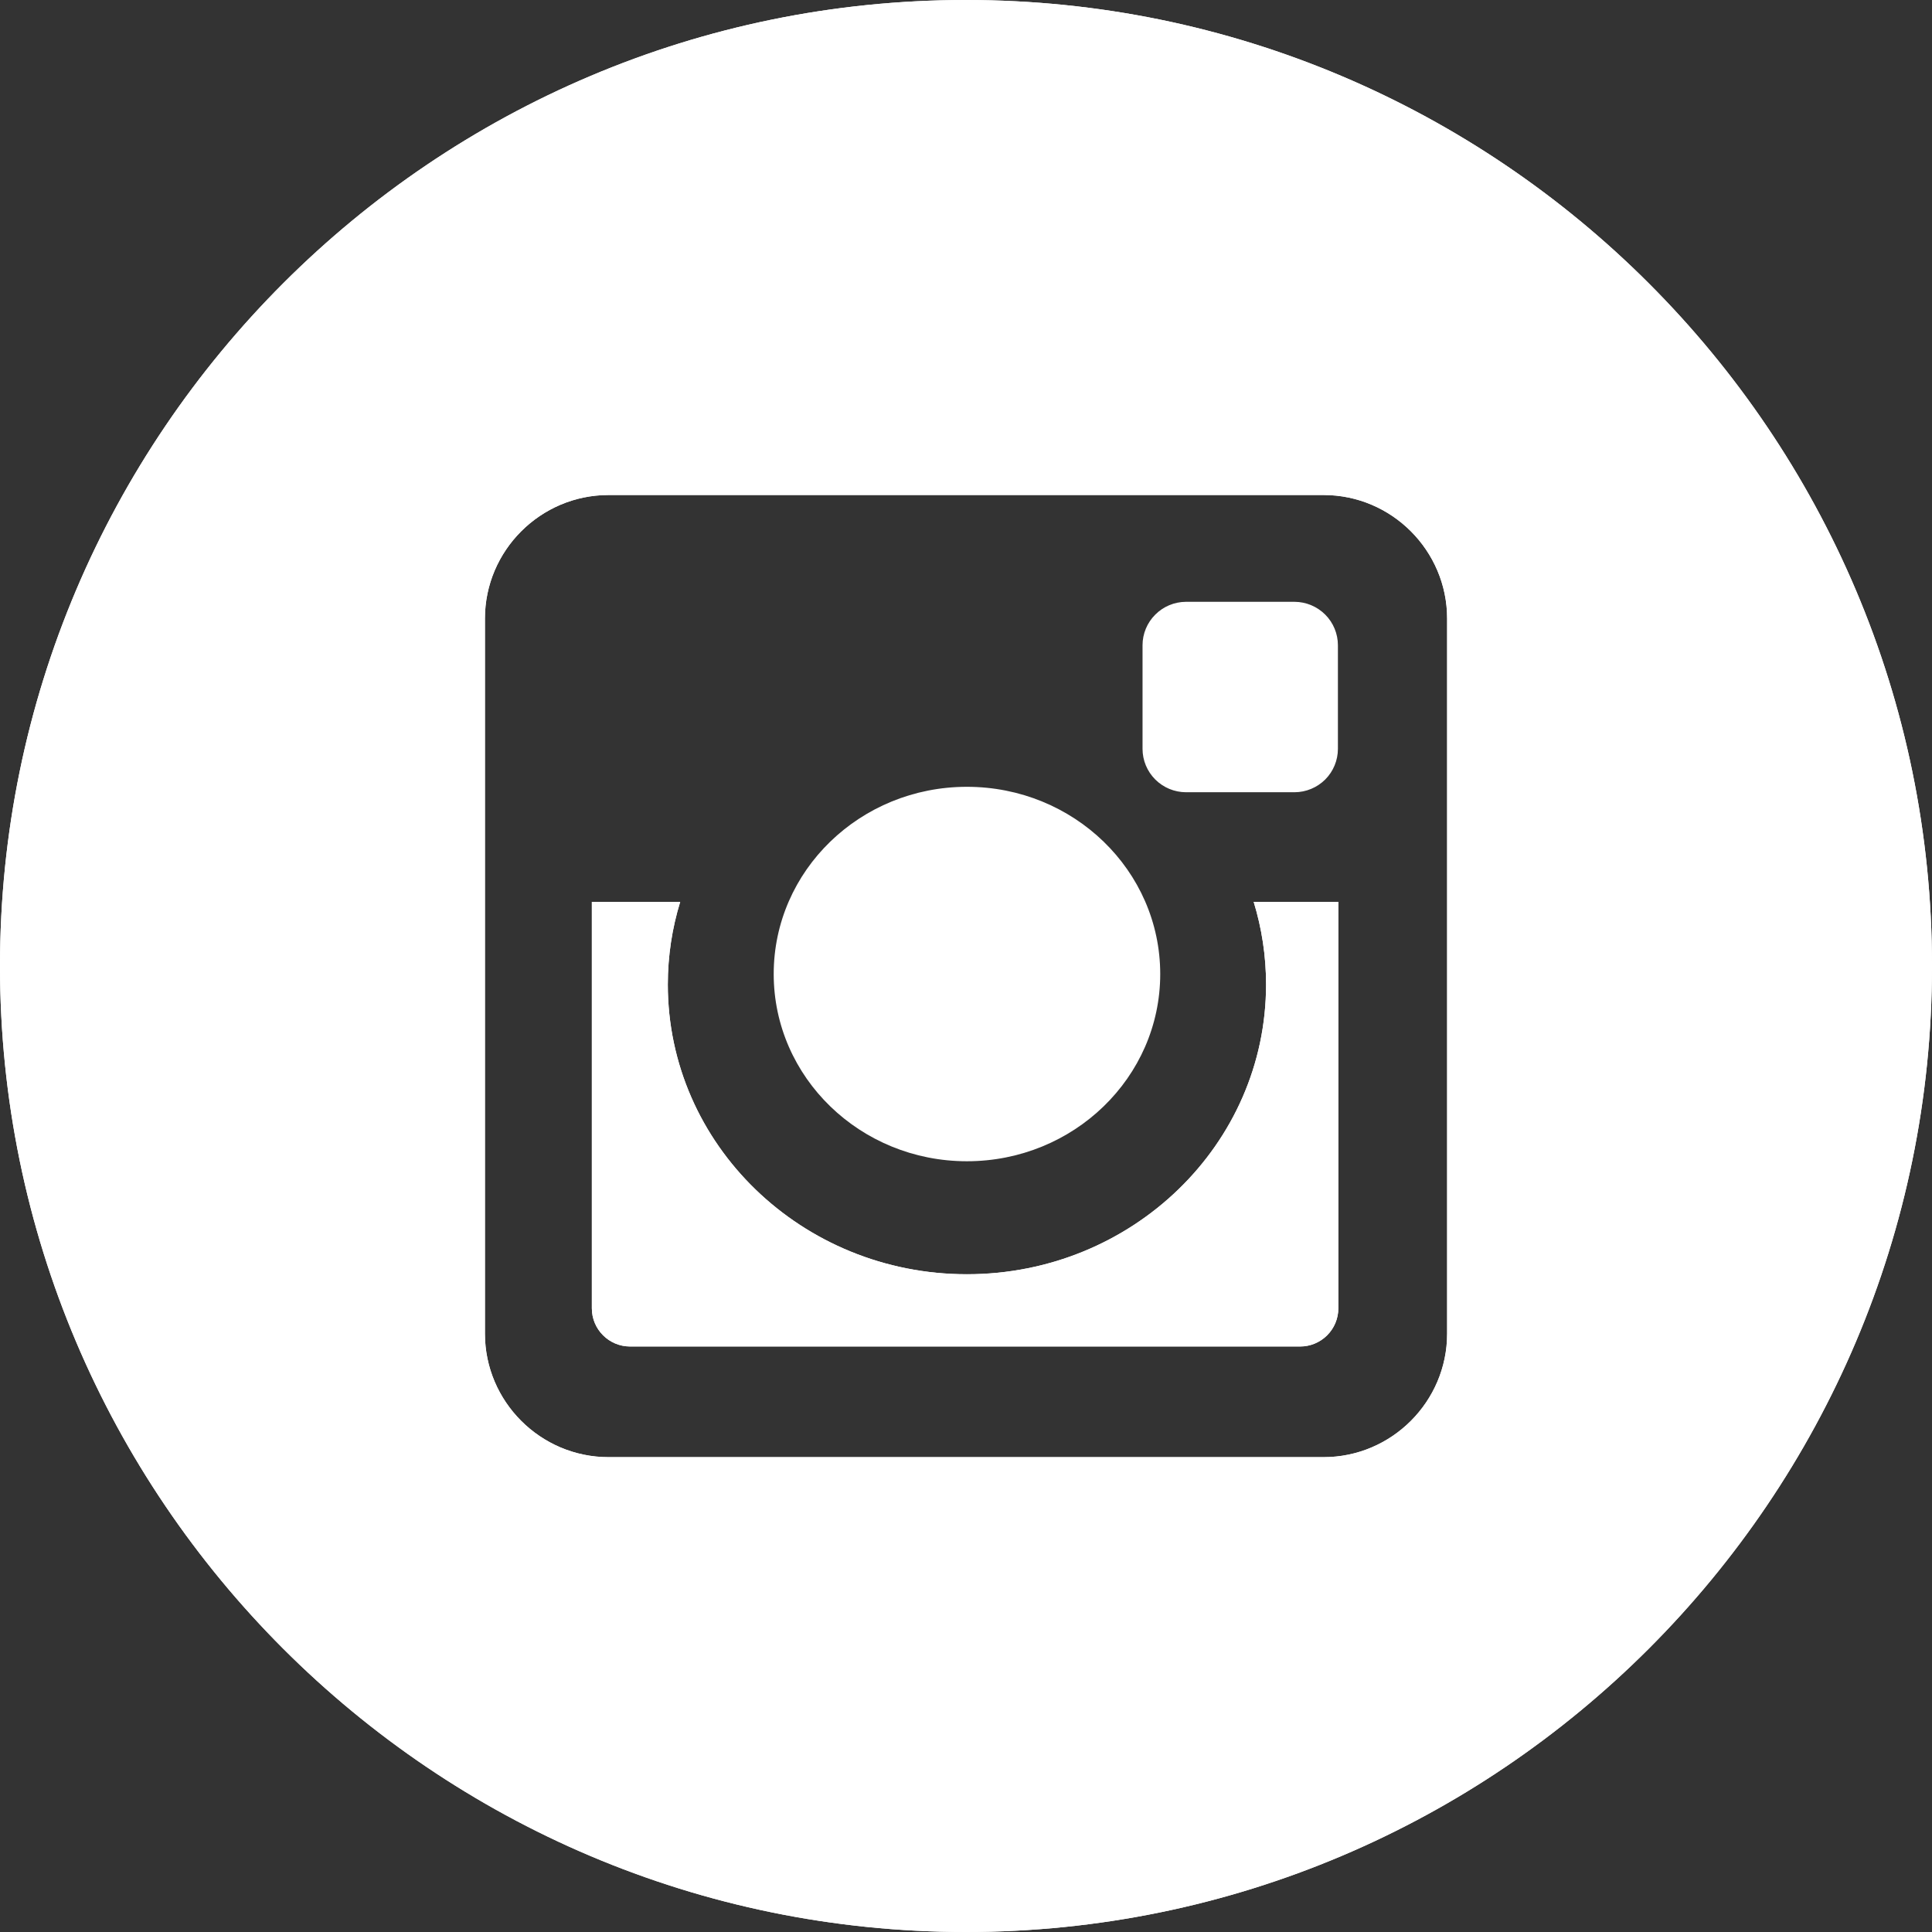
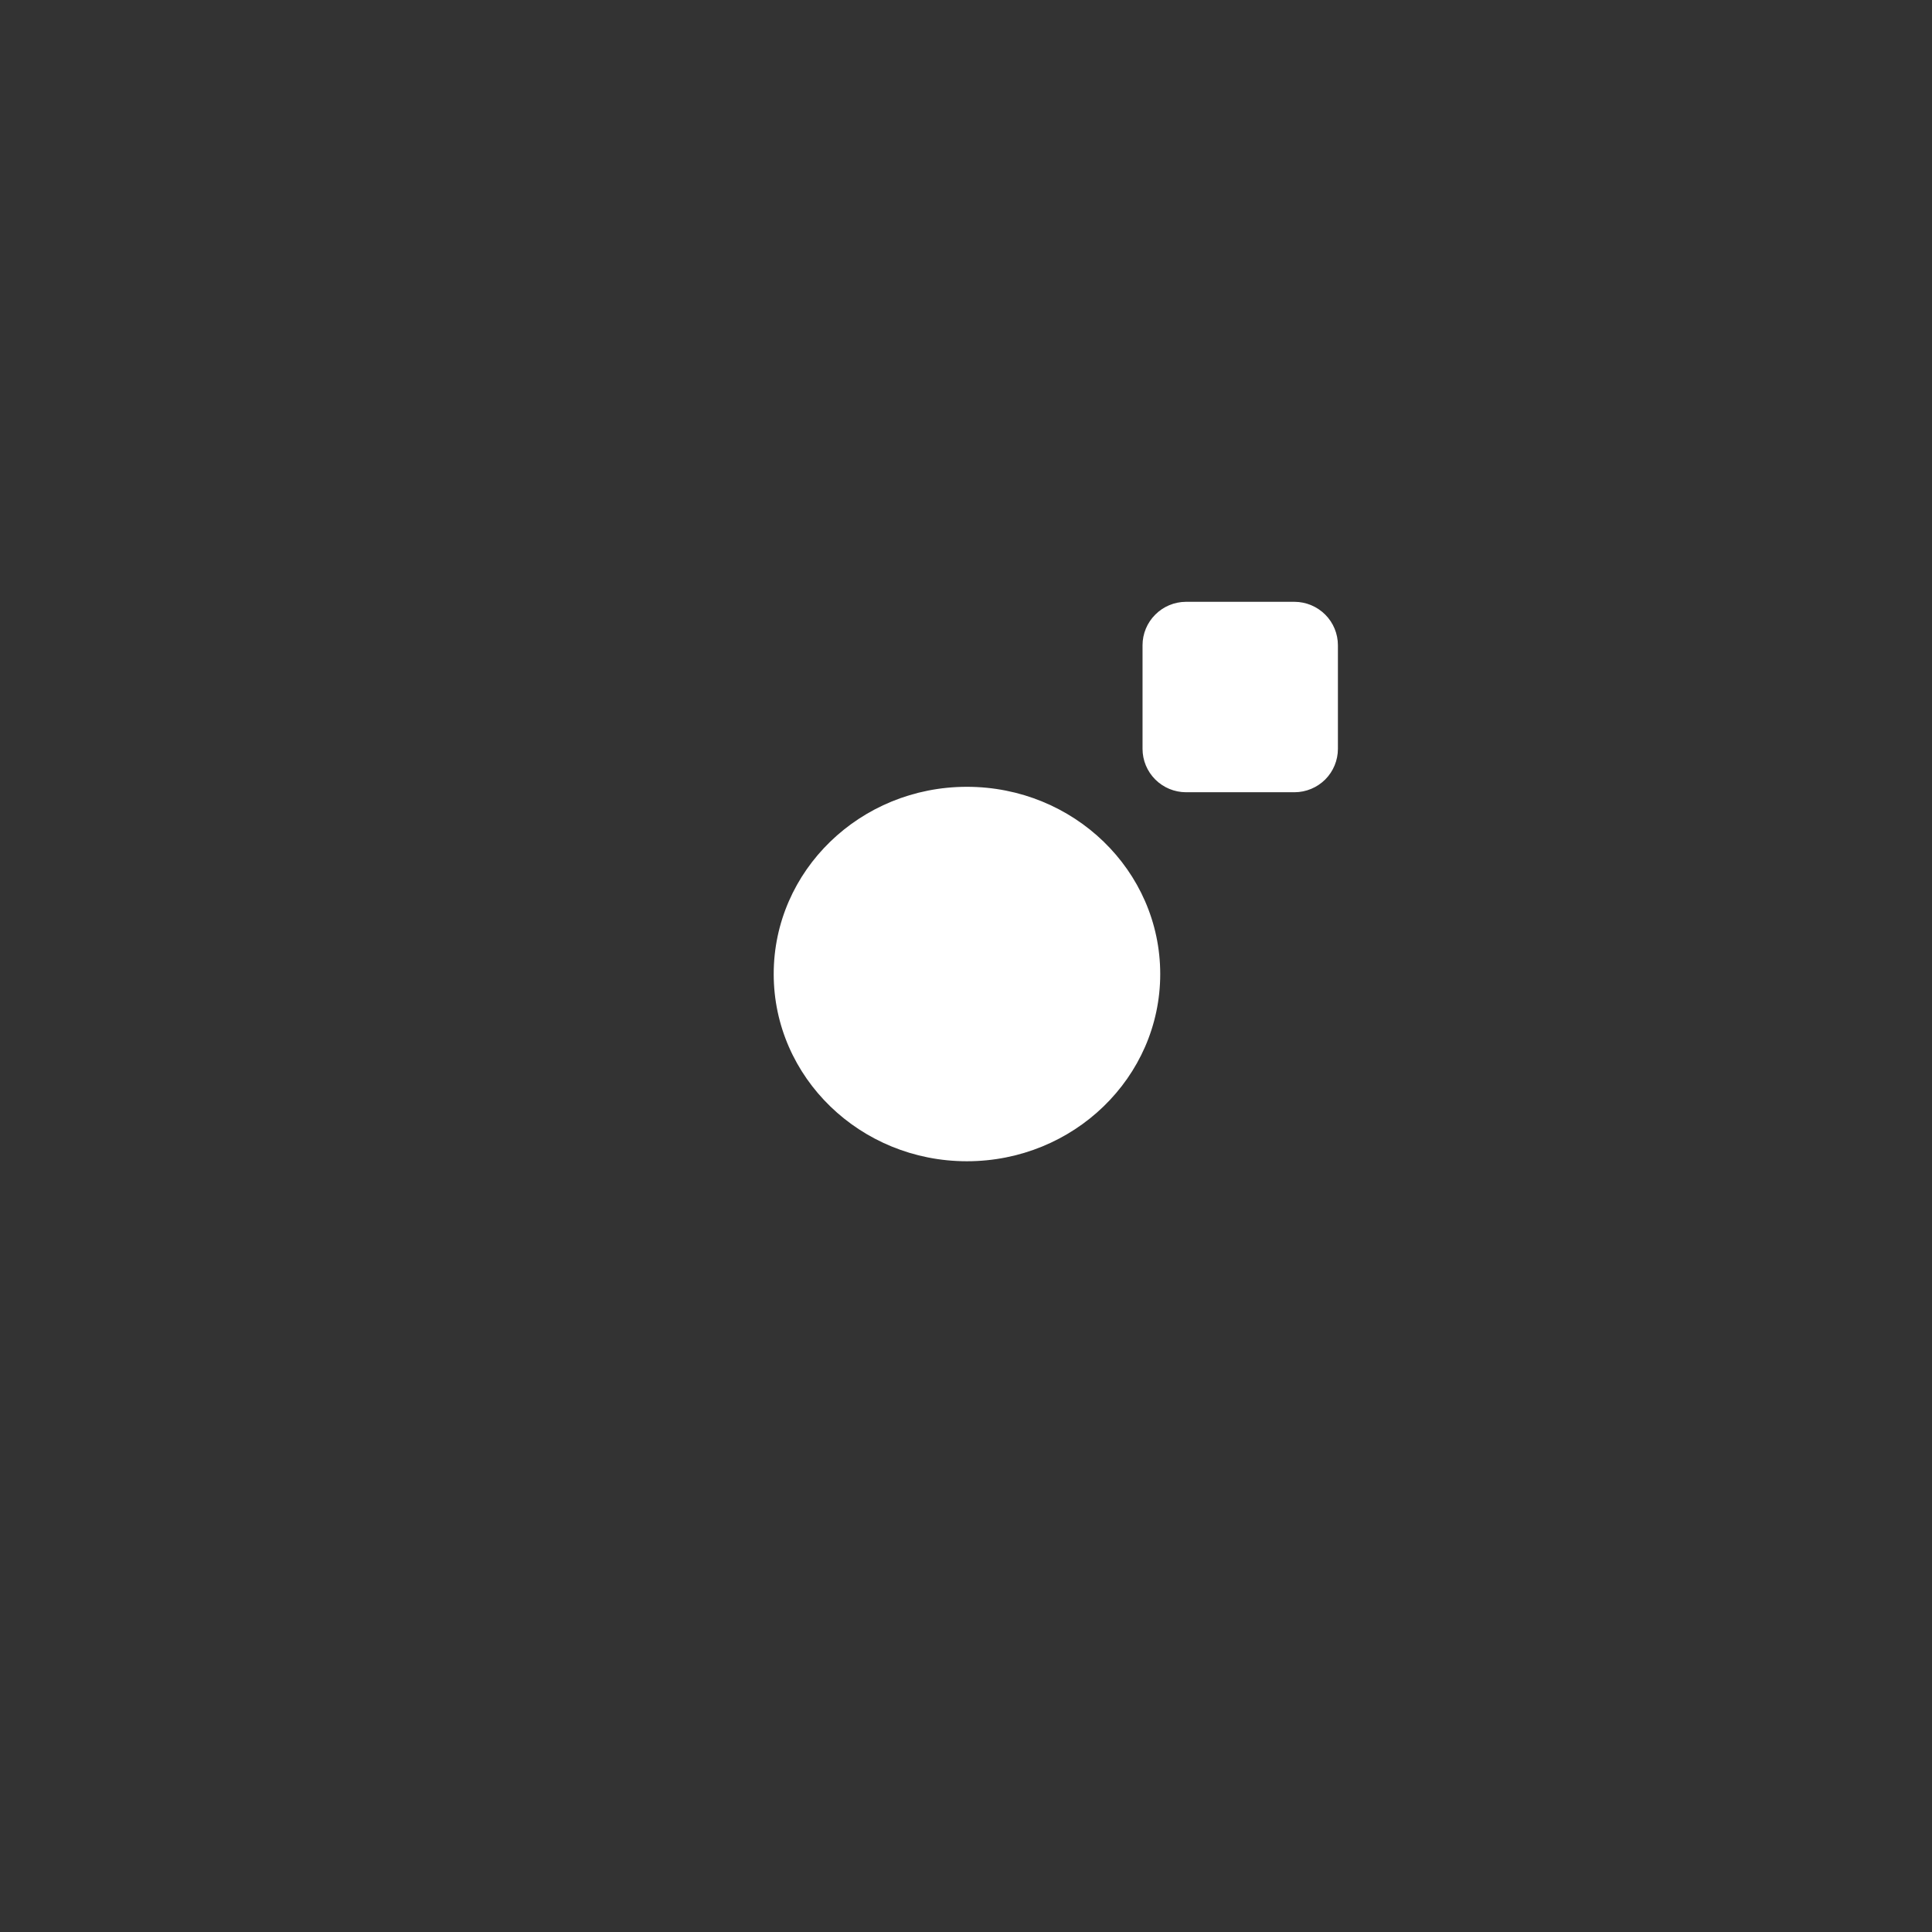
<svg xmlns="http://www.w3.org/2000/svg" width="32" height="32" viewBox="0 0 32 32" fill="none">
  <rect x="0" y="0" width="32" height="32" fill="#333333" stroke="none" />
  <path d="M16.015 19.234C17.783 19.234 19.217 17.845 19.217 16.133C19.217 14.419 17.783 13.032 16.015 13.032C14.248 13.032 12.815 14.419 12.815 16.133C12.815 17.845 14.248 19.234 16.015 19.234ZM19.642 13.122H21.443C21.633 13.121 21.815 13.045 21.95 12.911C22.084 12.776 22.16 12.594 22.16 12.403V10.687C22.16 10.497 22.084 10.314 21.95 10.18C21.815 10.045 21.633 9.969 21.443 9.968H19.642C19.451 9.969 19.269 10.045 19.135 10.18C19 10.314 18.924 10.497 18.924 10.687V12.403C18.924 12.594 19 12.776 19.135 12.911C19.269 13.045 19.451 13.121 19.642 13.122Z" fill="white" />
-   <path d="M20.97 16.306C20.97 18.956 18.751 21.106 16.015 21.106C13.279 21.106 11.061 18.956 11.061 16.306C11.061 15.83 11.133 15.372 11.266 14.938H9.803V21.67C9.803 22.019 10.087 22.302 10.436 22.302H21.534C21.701 22.303 21.862 22.236 21.981 22.118C22.1 21.999 22.167 21.838 22.167 21.67V14.938H20.765C20.898 15.372 20.97 15.83 20.97 16.306Z" fill="white" />
-   <path d="M15.999 0C7.177 0 0 7.177 0 16C0 24.822 7.177 32 15.999 32C24.822 32 32 24.822 32 16C32 7.177 24.822 0 15.999 0ZM23.969 22.09C23.969 23.215 23.048 24.135 21.924 24.135H10.078C8.953 24.135 8.032 23.215 8.032 22.09V10.245C8.032 9.119 8.953 8.199 10.078 8.199H21.924C23.049 8.199 23.969 9.119 23.969 10.245L23.969 22.09Z" fill="white" />
-   <path d="M20.97 16.306C20.97 18.956 18.751 21.105 16.015 21.105C13.279 21.105 11.061 18.956 11.061 16.306C11.061 15.83 11.133 15.371 11.266 14.938H9.803V21.67C9.803 22.019 10.087 22.302 10.436 22.302H21.534C21.701 22.302 21.862 22.236 21.981 22.117C22.1 21.999 22.167 21.838 22.167 21.67V14.938H20.765C20.898 15.371 20.97 15.83 20.97 16.306Z" fill="white" />
-   <path d="M15.999 0C7.177 0 0 7.177 0 16C0 24.822 7.177 32 15.999 32C24.822 32 32 24.822 32 16C32 7.177 24.822 0 15.999 0ZM23.969 22.09C23.969 23.215 23.048 24.135 21.924 24.135H10.078C8.953 24.135 8.032 23.215 8.032 22.09V10.245C8.032 9.119 8.953 8.199 10.078 8.199H21.924C23.049 8.199 23.969 9.119 23.969 10.245L23.969 22.09Z" fill="white" />
</svg>